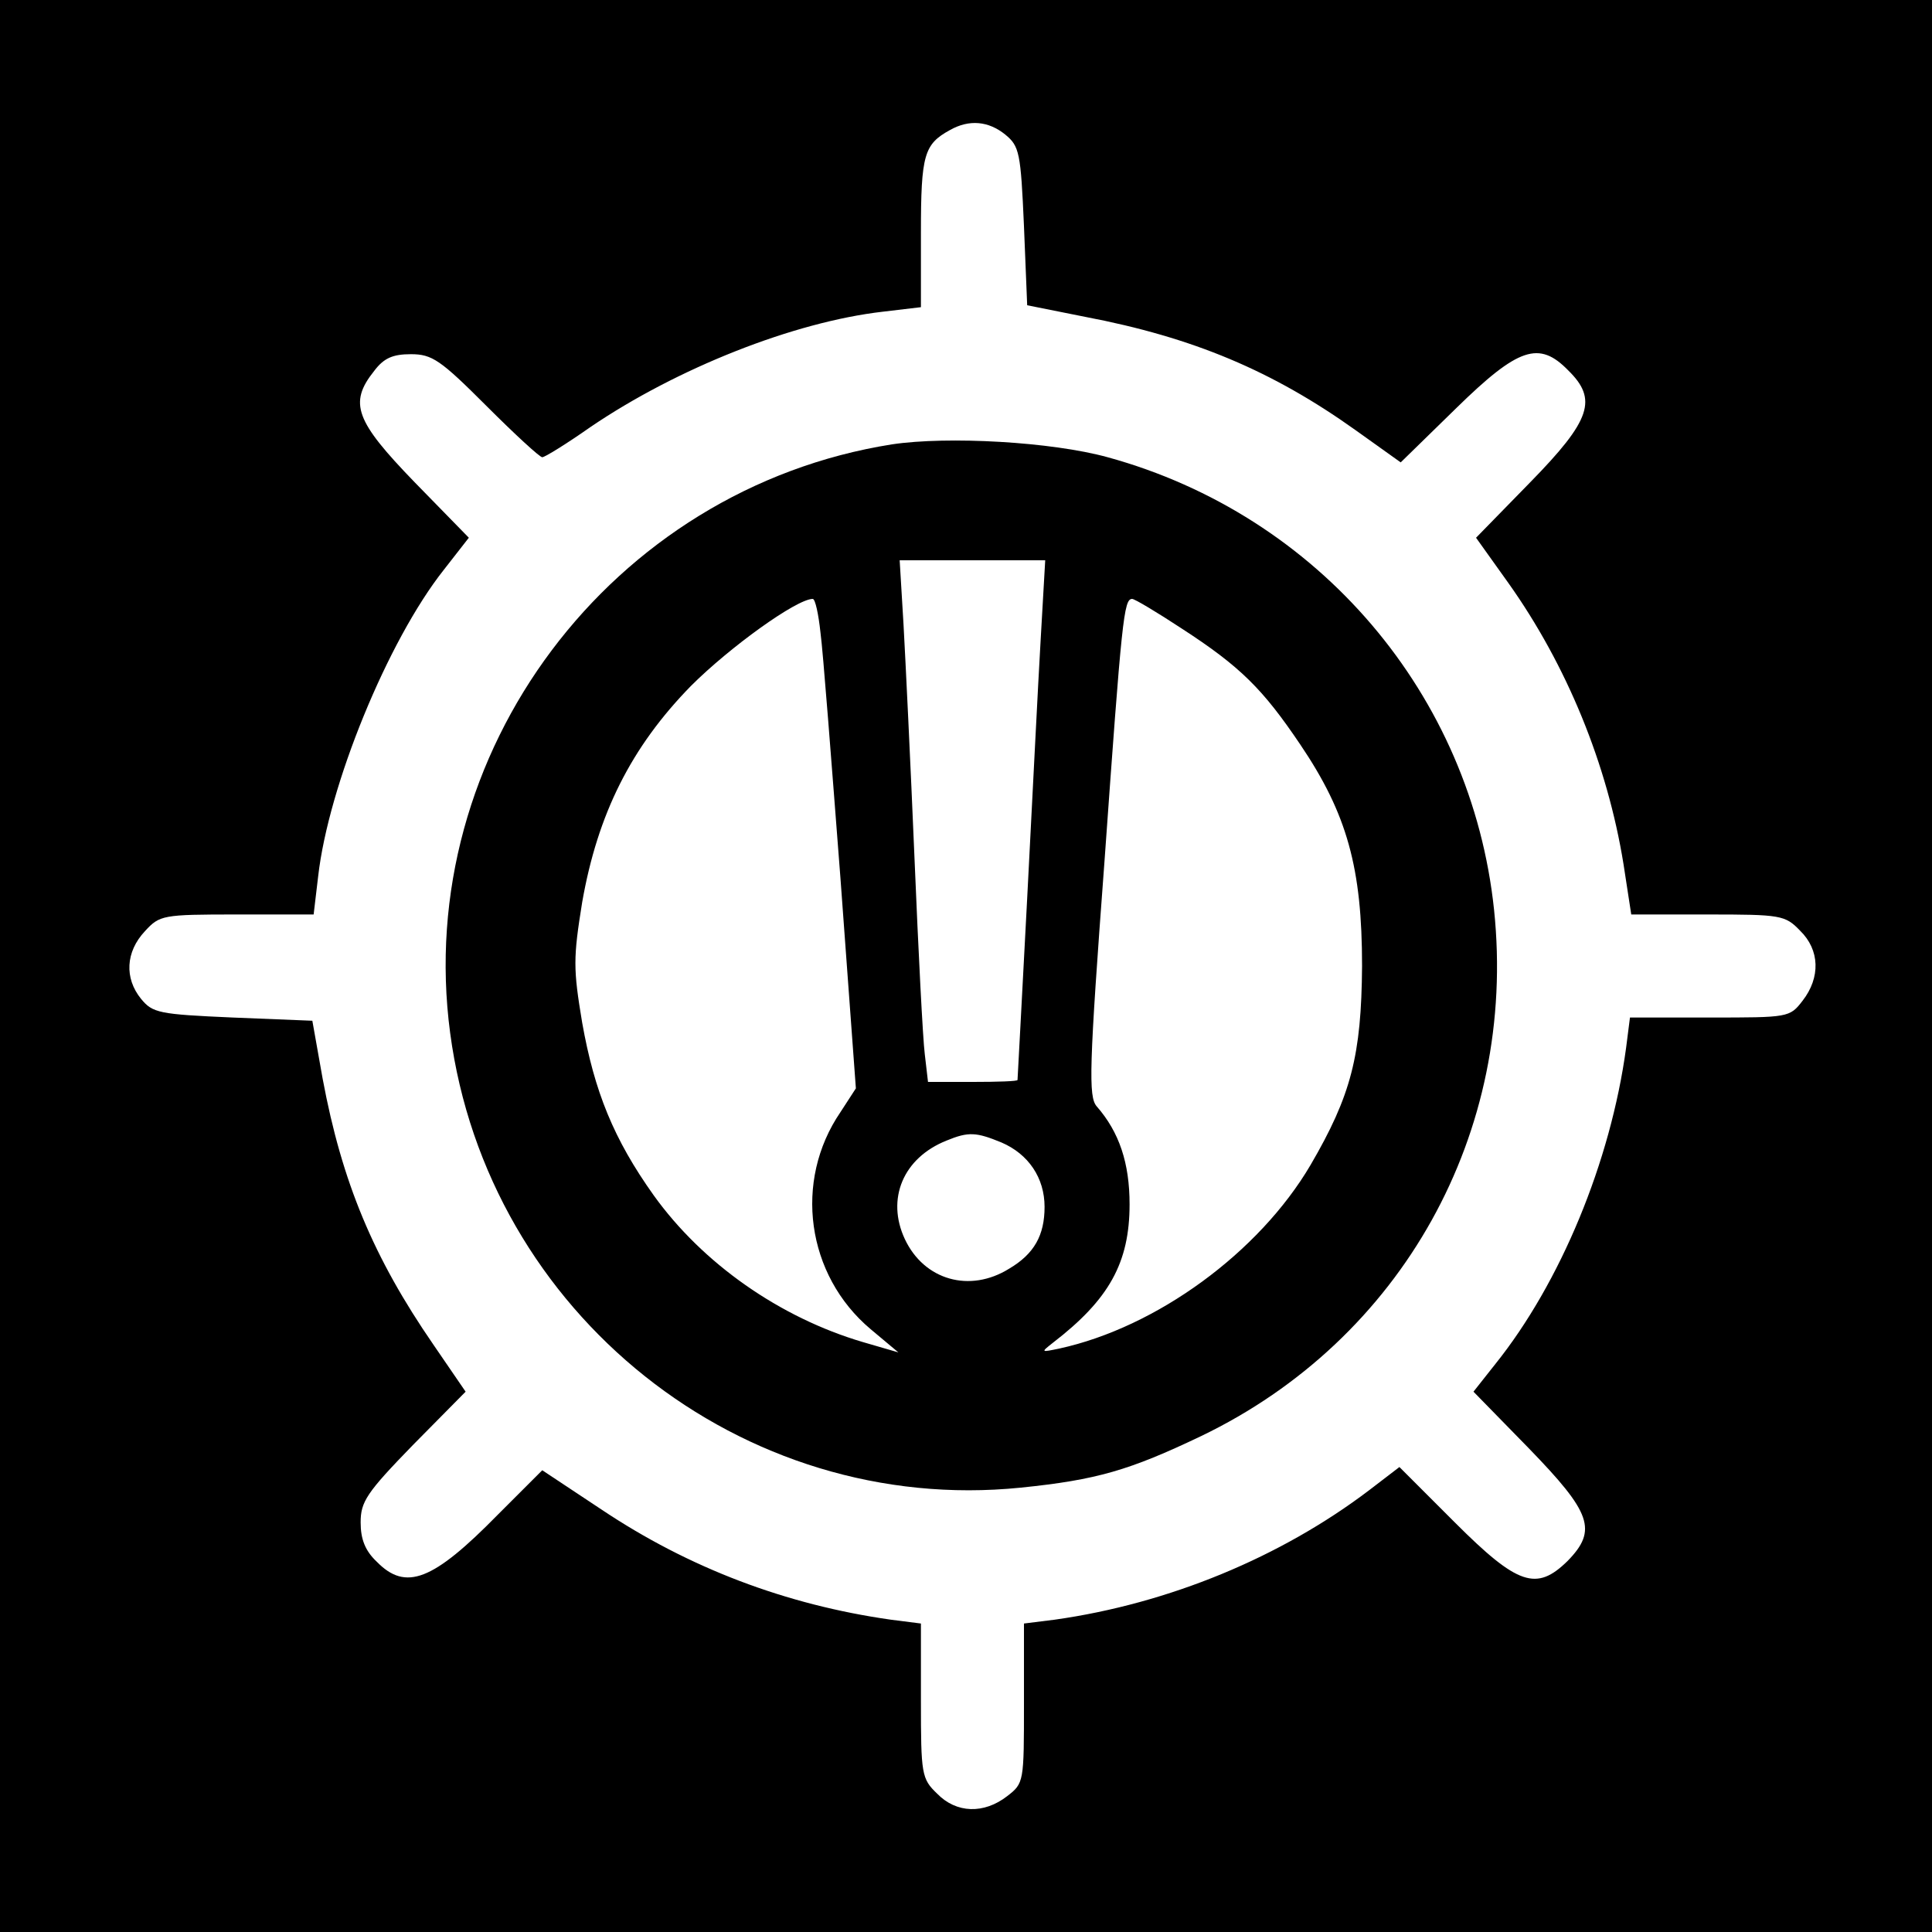
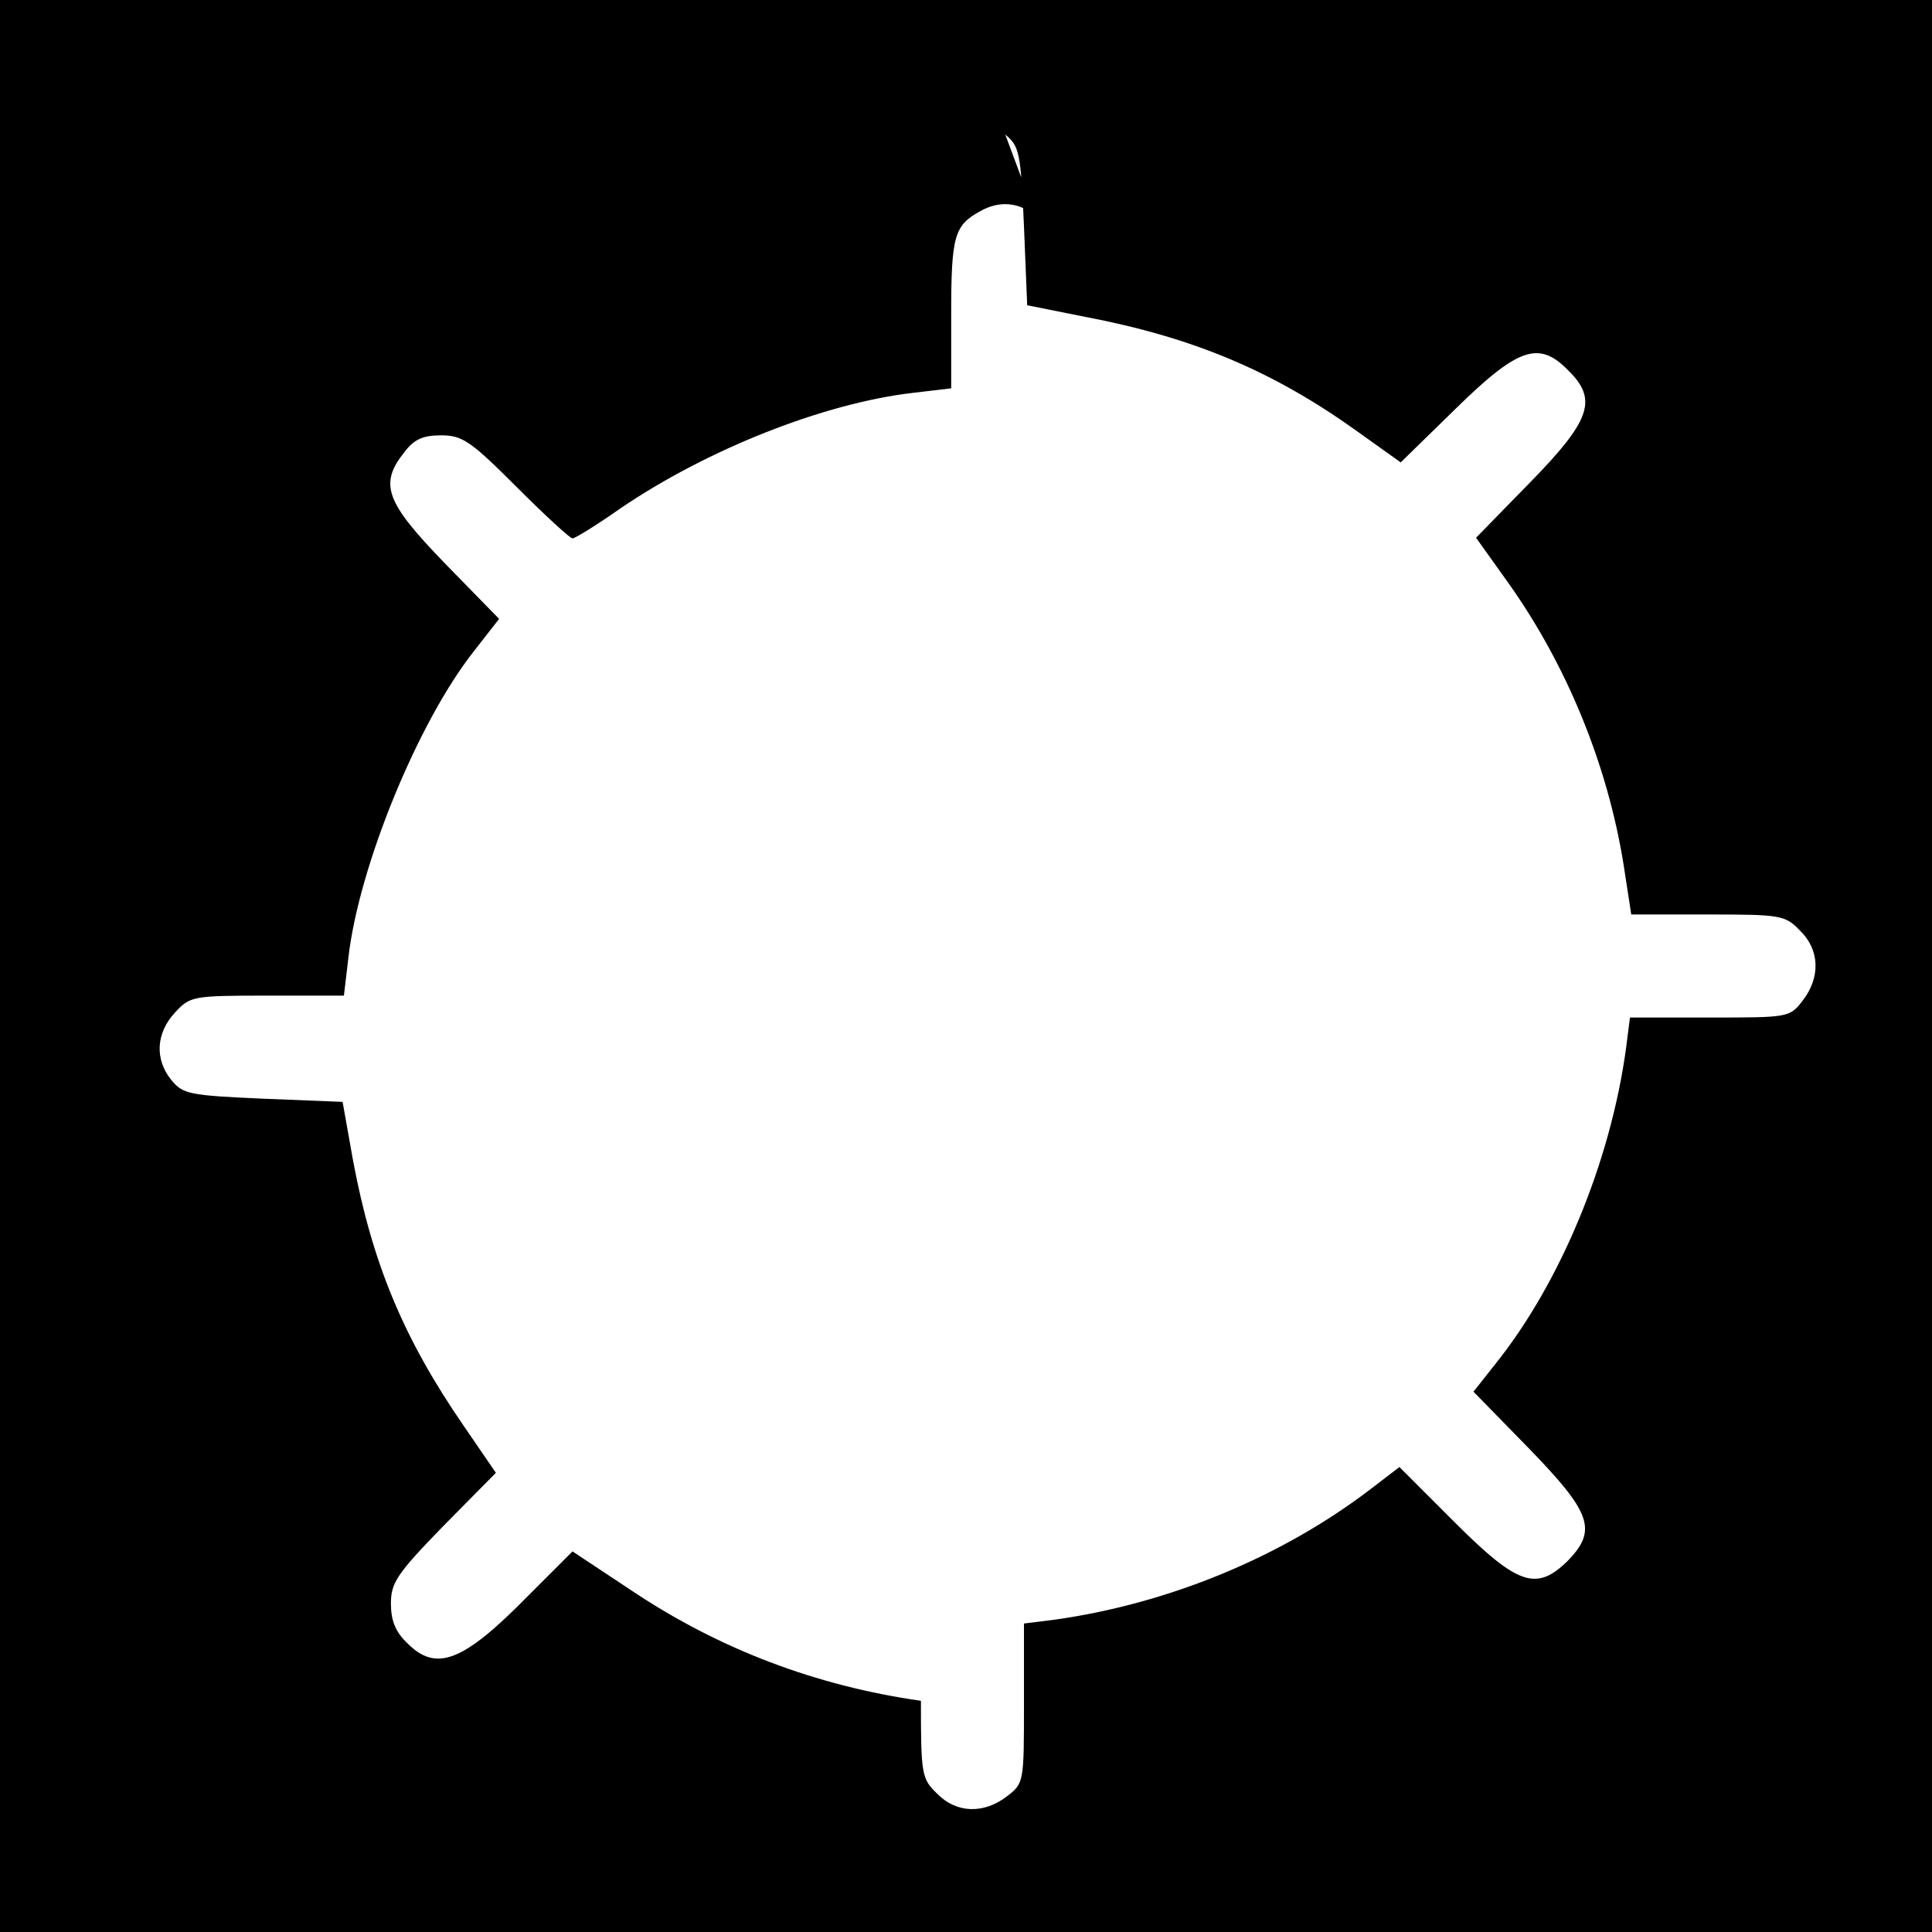
<svg xmlns="http://www.w3.org/2000/svg" version="1.0" width="300pt" height="300pt" viewBox="0 0 300 300" preserveAspectRatio="xMidYMid meet">
  <g transform="translate(0,300) scale(0.1,-0.1)" fill="#000000" stroke="none">
-     <path d="M0 1500 l0 -1500 1500 0 1500 0 0 1500 0 1500 -1500 0 -1500 0 0 -1500z m1561 1291 c22 -18 24 -28 29 -142 l5 -123 90 -18 c168 -32 291 -84 420 -176 l70 -50 86 84 c97 95 129 105 174 59 46 -45 36 -77 -59 -174 l-84 -86 50 -70 c91 -128 154 -282 179 -437 l12 -78 119 0 c113 0 120 -1 143 -25 31 -30 32 -73 4 -109 -20 -26 -22 -26 -144 -26 l-124 0 -6 -47 c-24 -177 -102 -365 -203 -491 l-34 -43 86 -88 c97 -100 107 -127 60 -175 -48 -47 -77 -38 -175 60 l-86 86 -47 -36 c-137 -104 -311 -176 -488 -201 l-48 -6 0 -124 c0 -122 0 -124 -26 -144 -36 -28 -79 -27 -109 4 -24 23 -25 30 -25 144 l0 120 -47 6 c-162 23 -313 80 -449 171 l-92 61 -69 -69 c-101 -103 -143 -119 -188 -73 -18 17 -25 35 -25 61 0 32 9 46 81 120 l82 83 -50 73 c-93 135 -142 252 -172 413 l-16 90 -124 5 c-114 5 -124 7 -142 29 -26 32 -24 73 6 105 23 25 27 26 143 26 l119 0 7 59 c16 141 108 366 195 476 l39 50 -84 86 c-92 95 -103 123 -63 173 15 20 29 26 57 26 33 0 46 -9 117 -80 44 -44 83 -80 87 -80 4 0 38 21 75 47 134 91 315 163 454 179 l59 7 0 116 c0 121 5 137 45 159 30 17 60 14 86 -7z" />
-     <path d="M1385 2310 c-436 -69 -744 -479 -686 -914 58 -436 453 -750 886 -706 118 12 169 27 280 80 312 150 491 471 455 817 -35 334 -272 613 -600 703 -87 24 -248 33 -335 20z m231 -302 c-4 -68 -13 -249 -21 -403 -8 -154 -15 -281 -15 -282 0 -2 -31 -3 -69 -3 l-70 0 -5 43 c-3 23 -10 160 -16 305 -6 144 -14 308 -17 362 l-6 100 113 0 113 0 -7 -122z m-342 10 c4 -29 17 -200 31 -381 l24 -327 -24 -37 c-73 -107 -53 -253 47 -337 l43 -36 -55 16 c-129 38 -249 122 -325 228 -62 87 -92 161 -111 268 -14 84 -14 100 0 187 24 137 76 241 169 336 60 60 164 135 189 135 4 0 9 -24 12 -52z m561 6 c91 -59 126 -94 184 -180 73 -108 96 -192 96 -344 -1 -139 -17 -201 -80 -309 -80 -136 -239 -252 -390 -285 -29 -6 -29 -6 -10 9 87 67 119 124 119 215 0 64 -16 112 -51 152 -13 15 -12 59 12 380 27 378 30 408 43 408 4 0 39 -21 77 -46z m-280 -798 c42 -18 67 -55 67 -100 0 -44 -16 -73 -55 -96 -61 -38 -132 -18 -162 46 -29 62 -3 126 65 153 34 14 46 13 85 -3z" />
+     <path d="M0 1500 l0 -1500 1500 0 1500 0 0 1500 0 1500 -1500 0 -1500 0 0 -1500z m1561 1291 c22 -18 24 -28 29 -142 l5 -123 90 -18 c168 -32 291 -84 420 -176 l70 -50 86 84 c97 95 129 105 174 59 46 -45 36 -77 -59 -174 l-84 -86 50 -70 c91 -128 154 -282 179 -437 l12 -78 119 0 c113 0 120 -1 143 -25 31 -30 32 -73 4 -109 -20 -26 -22 -26 -144 -26 l-124 0 -6 -47 c-24 -177 -102 -365 -203 -491 l-34 -43 86 -88 c97 -100 107 -127 60 -175 -48 -47 -77 -38 -175 60 l-86 86 -47 -36 c-137 -104 -311 -176 -488 -201 l-48 -6 0 -124 c0 -122 0 -124 -26 -144 -36 -28 -79 -27 -109 4 -24 23 -25 30 -25 144 c-162 23 -313 80 -449 171 l-92 61 -69 -69 c-101 -103 -143 -119 -188 -73 -18 17 -25 35 -25 61 0 32 9 46 81 120 l82 83 -50 73 c-93 135 -142 252 -172 413 l-16 90 -124 5 c-114 5 -124 7 -142 29 -26 32 -24 73 6 105 23 25 27 26 143 26 l119 0 7 59 c16 141 108 366 195 476 l39 50 -84 86 c-92 95 -103 123 -63 173 15 20 29 26 57 26 33 0 46 -9 117 -80 44 -44 83 -80 87 -80 4 0 38 21 75 47 134 91 315 163 454 179 l59 7 0 116 c0 121 5 137 45 159 30 17 60 14 86 -7z" />
  </g>
</svg>